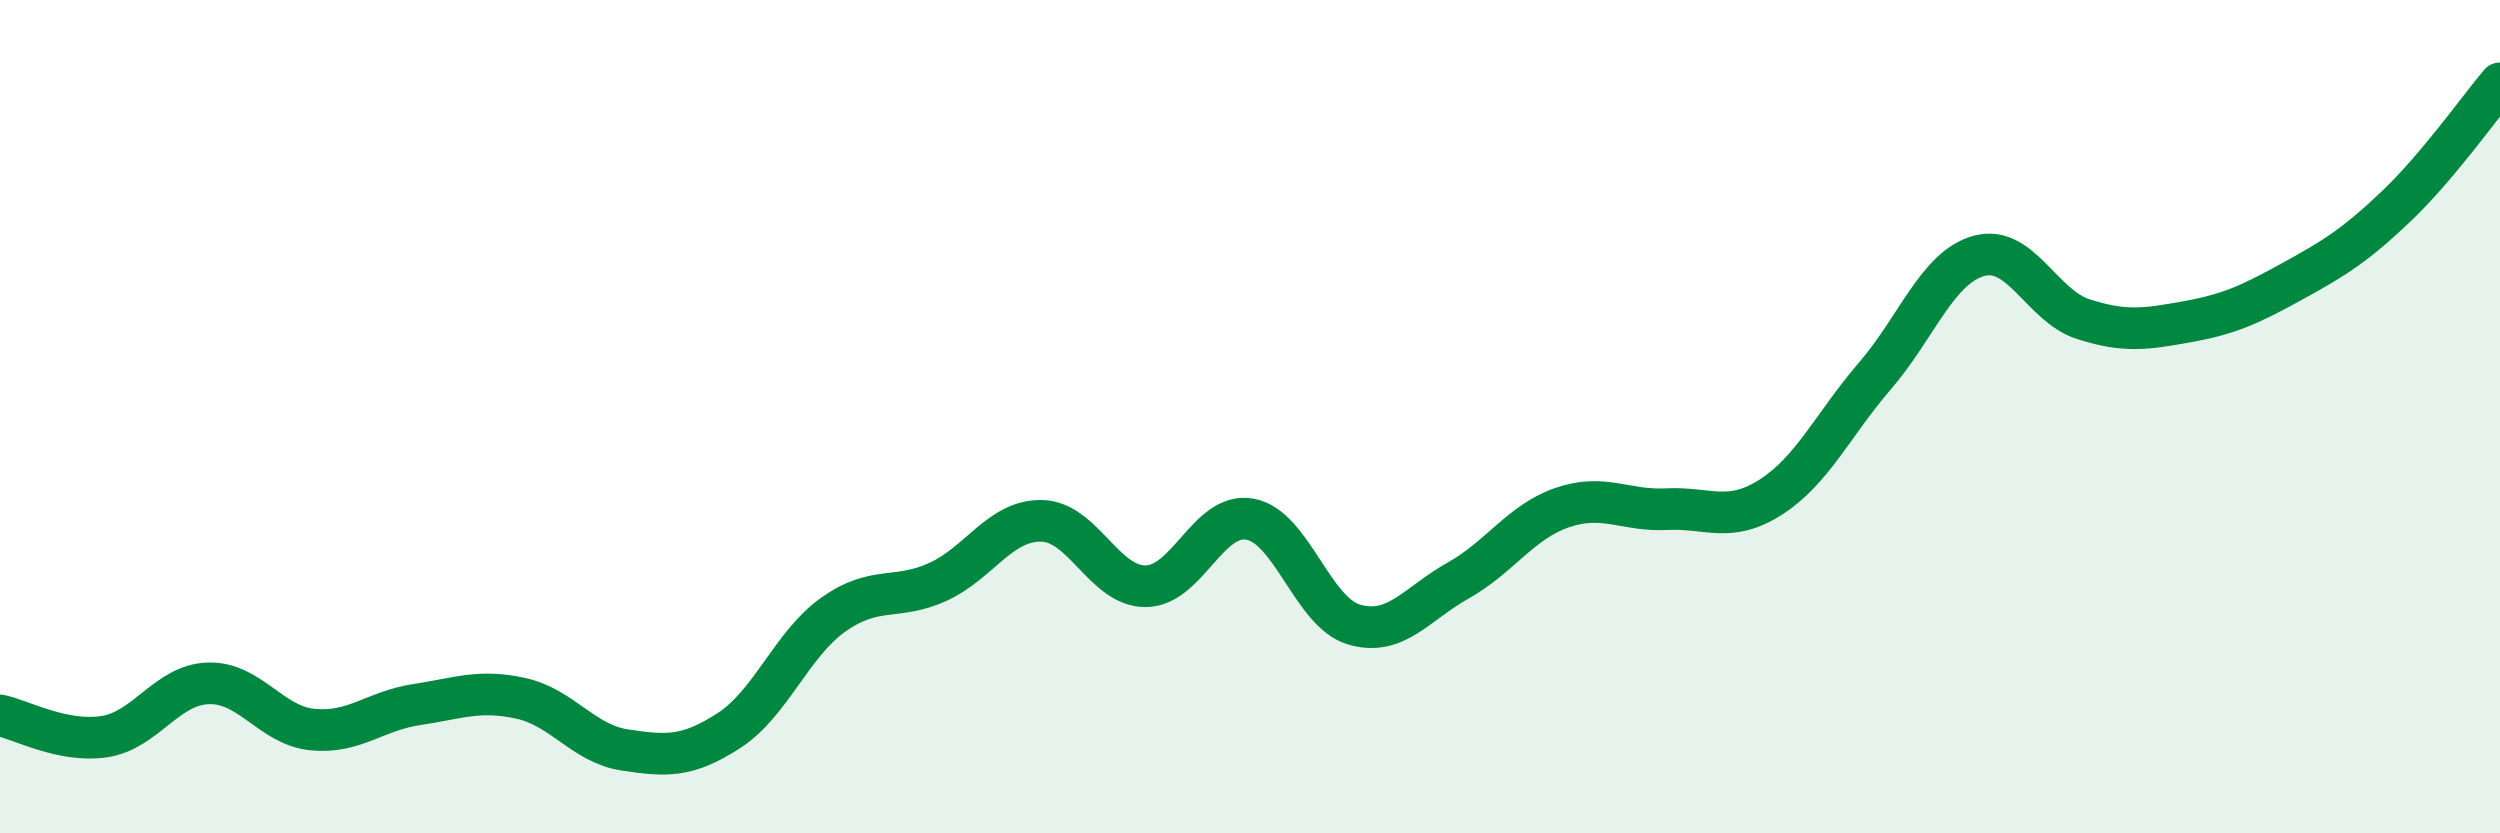
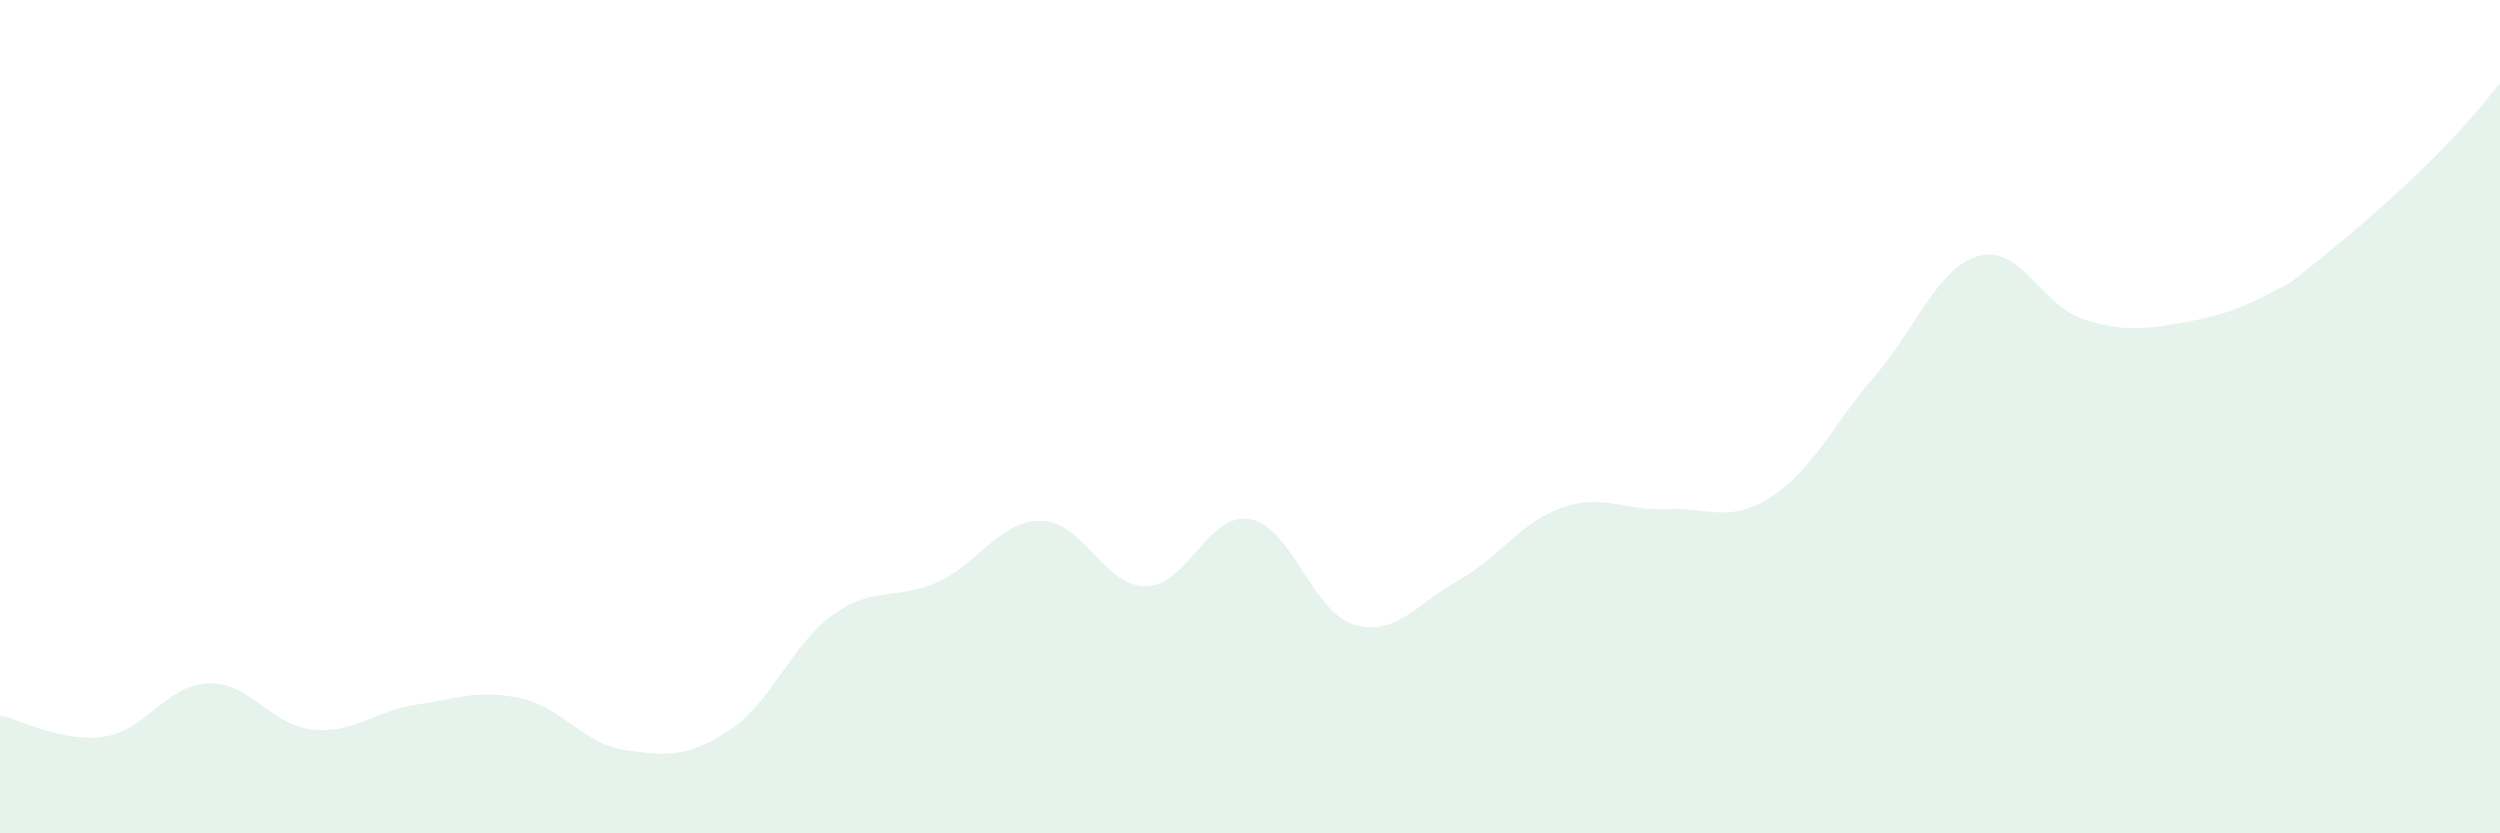
<svg xmlns="http://www.w3.org/2000/svg" width="60" height="20" viewBox="0 0 60 20">
-   <path d="M 0,17.17 C 0.5,17.27 1.5,17.83 2.5,17.68 C 3.5,17.53 4,16.43 5,16.4 C 6,16.37 6.5,17.41 7.5,17.51 C 8.5,17.61 9,17.06 10,16.91 C 11,16.76 11.5,16.54 12.5,16.76 C 13.5,16.98 14,17.85 15,18 C 16,18.15 16.5,18.18 17.5,17.53 C 18.5,16.88 19,15.46 20,14.75 C 21,14.04 21.5,14.42 22.5,13.97 C 23.5,13.52 24,12.48 25,12.5 C 26,12.52 26.5,14.08 27.5,14.07 C 28.5,14.06 29,12.28 30,12.46 C 31,12.64 31.5,14.7 32.5,14.99 C 33.5,15.28 34,14.49 35,13.93 C 36,13.37 36.5,12.52 37.5,12.18 C 38.5,11.84 39,12.27 40,12.22 C 41,12.17 41.5,12.57 42.5,11.93 C 43.5,11.29 44,10.18 45,9.02 C 46,7.86 46.5,6.41 47.5,6.14 C 48.5,5.87 49,7.34 50,7.66 C 51,7.98 51.5,7.9 52.5,7.72 C 53.5,7.54 54,7.31 55,6.76 C 56,6.21 56.5,5.91 57.5,4.96 C 58.5,4.01 59.5,2.59 60,2L60 20L0 20Z" fill="#008740" opacity="0.1" stroke-linecap="round" stroke-linejoin="round" />
-   <path d="M 0,17.17 C 0.5,17.27 1.5,17.83 2.5,17.68 C 3.5,17.53 4,16.43 5,16.4 C 6,16.37 6.5,17.41 7.5,17.51 C 8.5,17.61 9,17.06 10,16.91 C 11,16.76 11.5,16.54 12.5,16.76 C 13.5,16.98 14,17.85 15,18 C 16,18.15 16.5,18.18 17.5,17.53 C 18.5,16.88 19,15.46 20,14.75 C 21,14.04 21.5,14.42 22.5,13.97 C 23.5,13.52 24,12.48 25,12.5 C 26,12.52 26.5,14.08 27.5,14.07 C 28.5,14.06 29,12.28 30,12.46 C 31,12.64 31.5,14.7 32.5,14.99 C 33.5,15.28 34,14.49 35,13.93 C 36,13.37 36.5,12.52 37.5,12.18 C 38.5,11.84 39,12.27 40,12.22 C 41,12.17 41.5,12.57 42.5,11.93 C 43.5,11.29 44,10.18 45,9.02 C 46,7.86 46.5,6.41 47.5,6.14 C 48.5,5.87 49,7.34 50,7.66 C 51,7.98 51.5,7.9 52.5,7.72 C 53.5,7.54 54,7.31 55,6.76 C 56,6.21 56.5,5.91 57.5,4.96 C 58.5,4.01 59.5,2.59 60,2" stroke="#008740" stroke-width="1" fill="none" stroke-linecap="round" stroke-linejoin="round" />
+   <path d="M 0,17.17 C 0.5,17.27 1.5,17.83 2.5,17.68 C 3.5,17.53 4,16.43 5,16.4 C 6,16.37 6.5,17.41 7.5,17.51 C 8.5,17.61 9,17.06 10,16.91 C 11,16.76 11.5,16.54 12.5,16.76 C 13.5,16.98 14,17.85 15,18 C 16,18.15 16.5,18.18 17.5,17.53 C 18.5,16.88 19,15.46 20,14.75 C 21,14.04 21.5,14.42 22.5,13.97 C 23.5,13.52 24,12.48 25,12.5 C 26,12.52 26.5,14.08 27.5,14.07 C 28.5,14.06 29,12.28 30,12.46 C 31,12.64 31.5,14.7 32.5,14.99 C 33.5,15.28 34,14.49 35,13.93 C 36,13.37 36.5,12.52 37.5,12.18 C 38.5,11.84 39,12.27 40,12.22 C 41,12.17 41.5,12.57 42.5,11.93 C 43.5,11.29 44,10.18 45,9.02 C 46,7.86 46.5,6.41 47.5,6.14 C 48.5,5.87 49,7.34 50,7.66 C 51,7.98 51.5,7.9 52.5,7.72 C 53.5,7.54 54,7.31 55,6.76 C 58.5,4.01 59.5,2.59 60,2L60 20L0 20Z" fill="#008740" opacity="0.1" stroke-linecap="round" stroke-linejoin="round" />
</svg>